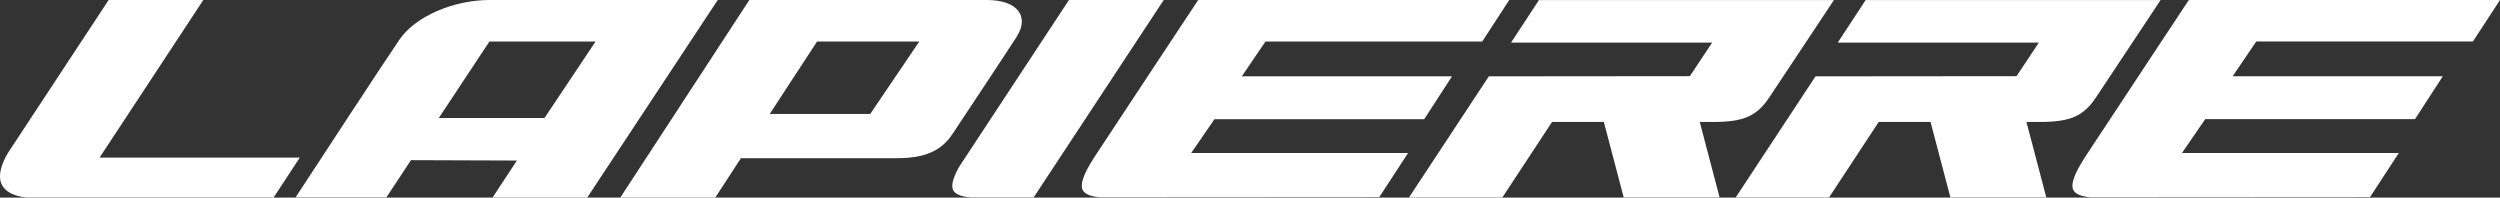
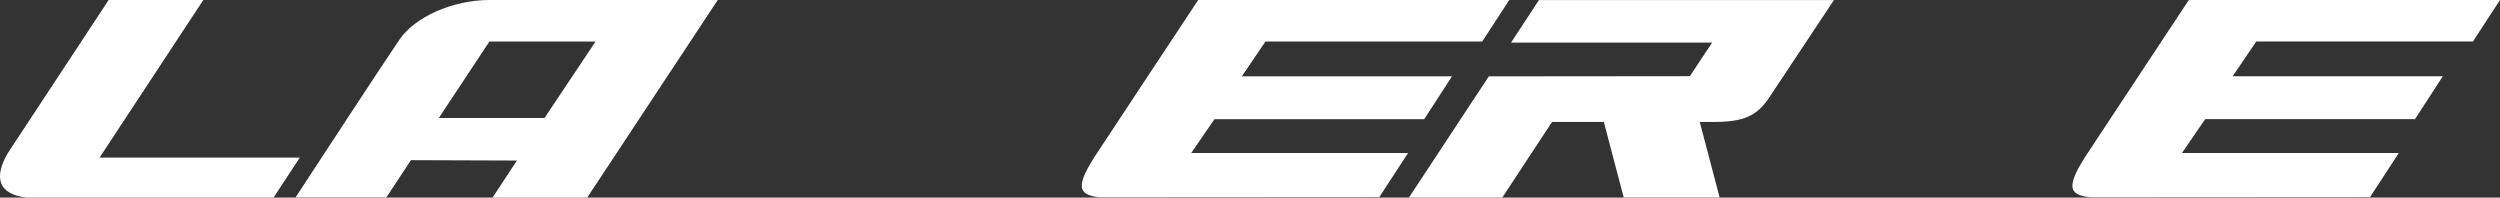
<svg xmlns="http://www.w3.org/2000/svg" fill="none" height="20" viewBox="0 0 253 20" width="253">
  <rect x="0" y="0" width="253" height="20" fill="#333333" stroke="none" />
  <g fill="#fff">
    <path d="m55.115 11.939h-10.706l5.119-7.736h10.744l-5.167 7.736zm-5.558-11.939c-3.708 0-7.55 1.685-9.133 4.011-1.811 2.662-8.78 13.317-10.515 15.969h9.19l2.488-3.772 10.725.038-2.469 3.753h9.581l13.213-20z" />
    <path d="m10.07 15.96 10.506-15.96h-9.581l-10.182 15.462c-.744 1.245-.982 2.307-.696 3.073.305.814 1.22 1.321 2.584 1.455h24.987l2.65-4.04h-20.268z" />
-     <path d="m88.072 11.527h-10.172l4.786-7.324h10.344zm14.834-7.851c1.249-1.944.153-3.676-3.031-3.676-3.184 0-24.043 0-24.043 0l-13.061 20h9.61l2.603-3.992h15.806c2.793 0 4.481-.737 5.615-2.47 0 0 5.262-7.918 6.511-9.861" />
    <path d="m250.264 4.193 2.736-4.193h-31.489s-7.522 11.364-10.553 15.969c-.019.048-.048.086-.077.134-.934 1.455-1.306 2.48-1.096 3.045.172.469.801.747 1.869.823l28.19-.019 2.917-4.471h-21.946l2.355-3.428h21.231l2.812-4.337h-21.269l2.393-3.523h21.936z" />
-     <path d="m206.439 12.341c3.089 0 4.414-.584 5.691-2.508.792-1.197 6.521-9.823 6.521-9.823h-29.849l-2.822 4.299h20.354l-2.259 3.399-20.345.019-8.084 12.264h9.448l5.033-7.65h5.244l2.011 7.64h9.705l-2.011-7.64h1.372z" />
-     <path d="m108.178 0-11.125 16.898c-.591 1.063-.801 1.829-.62 2.279.181.46.801.728 1.84.804h6.33l13.166-19.981z" />
    <path d="m122.898 12.063h21.231l2.812-4.337h-21.269l2.393-3.523h21.936l2.736-4.203h-31.479s-7.522 11.364-10.553 15.969c-.029.048-.048.096-.077.134-.934 1.455-1.306 2.48-1.096 3.045.172.469.801.747 1.869.823l28.18-.019 2.918-4.471h-21.946l2.354-3.428z" />
    <path d="m173.377 12.341c3.079 0 4.414-.584 5.692-2.508.791-1.197 6.52-9.823 6.52-9.823h-29.849l-2.821 4.299h20.353l-2.259 3.399-20.344.019-8.085 12.264h9.448l5.034-7.65h5.243l2.011 7.64h9.705l-2.011-7.64h1.373z" />
  </g>
</svg>